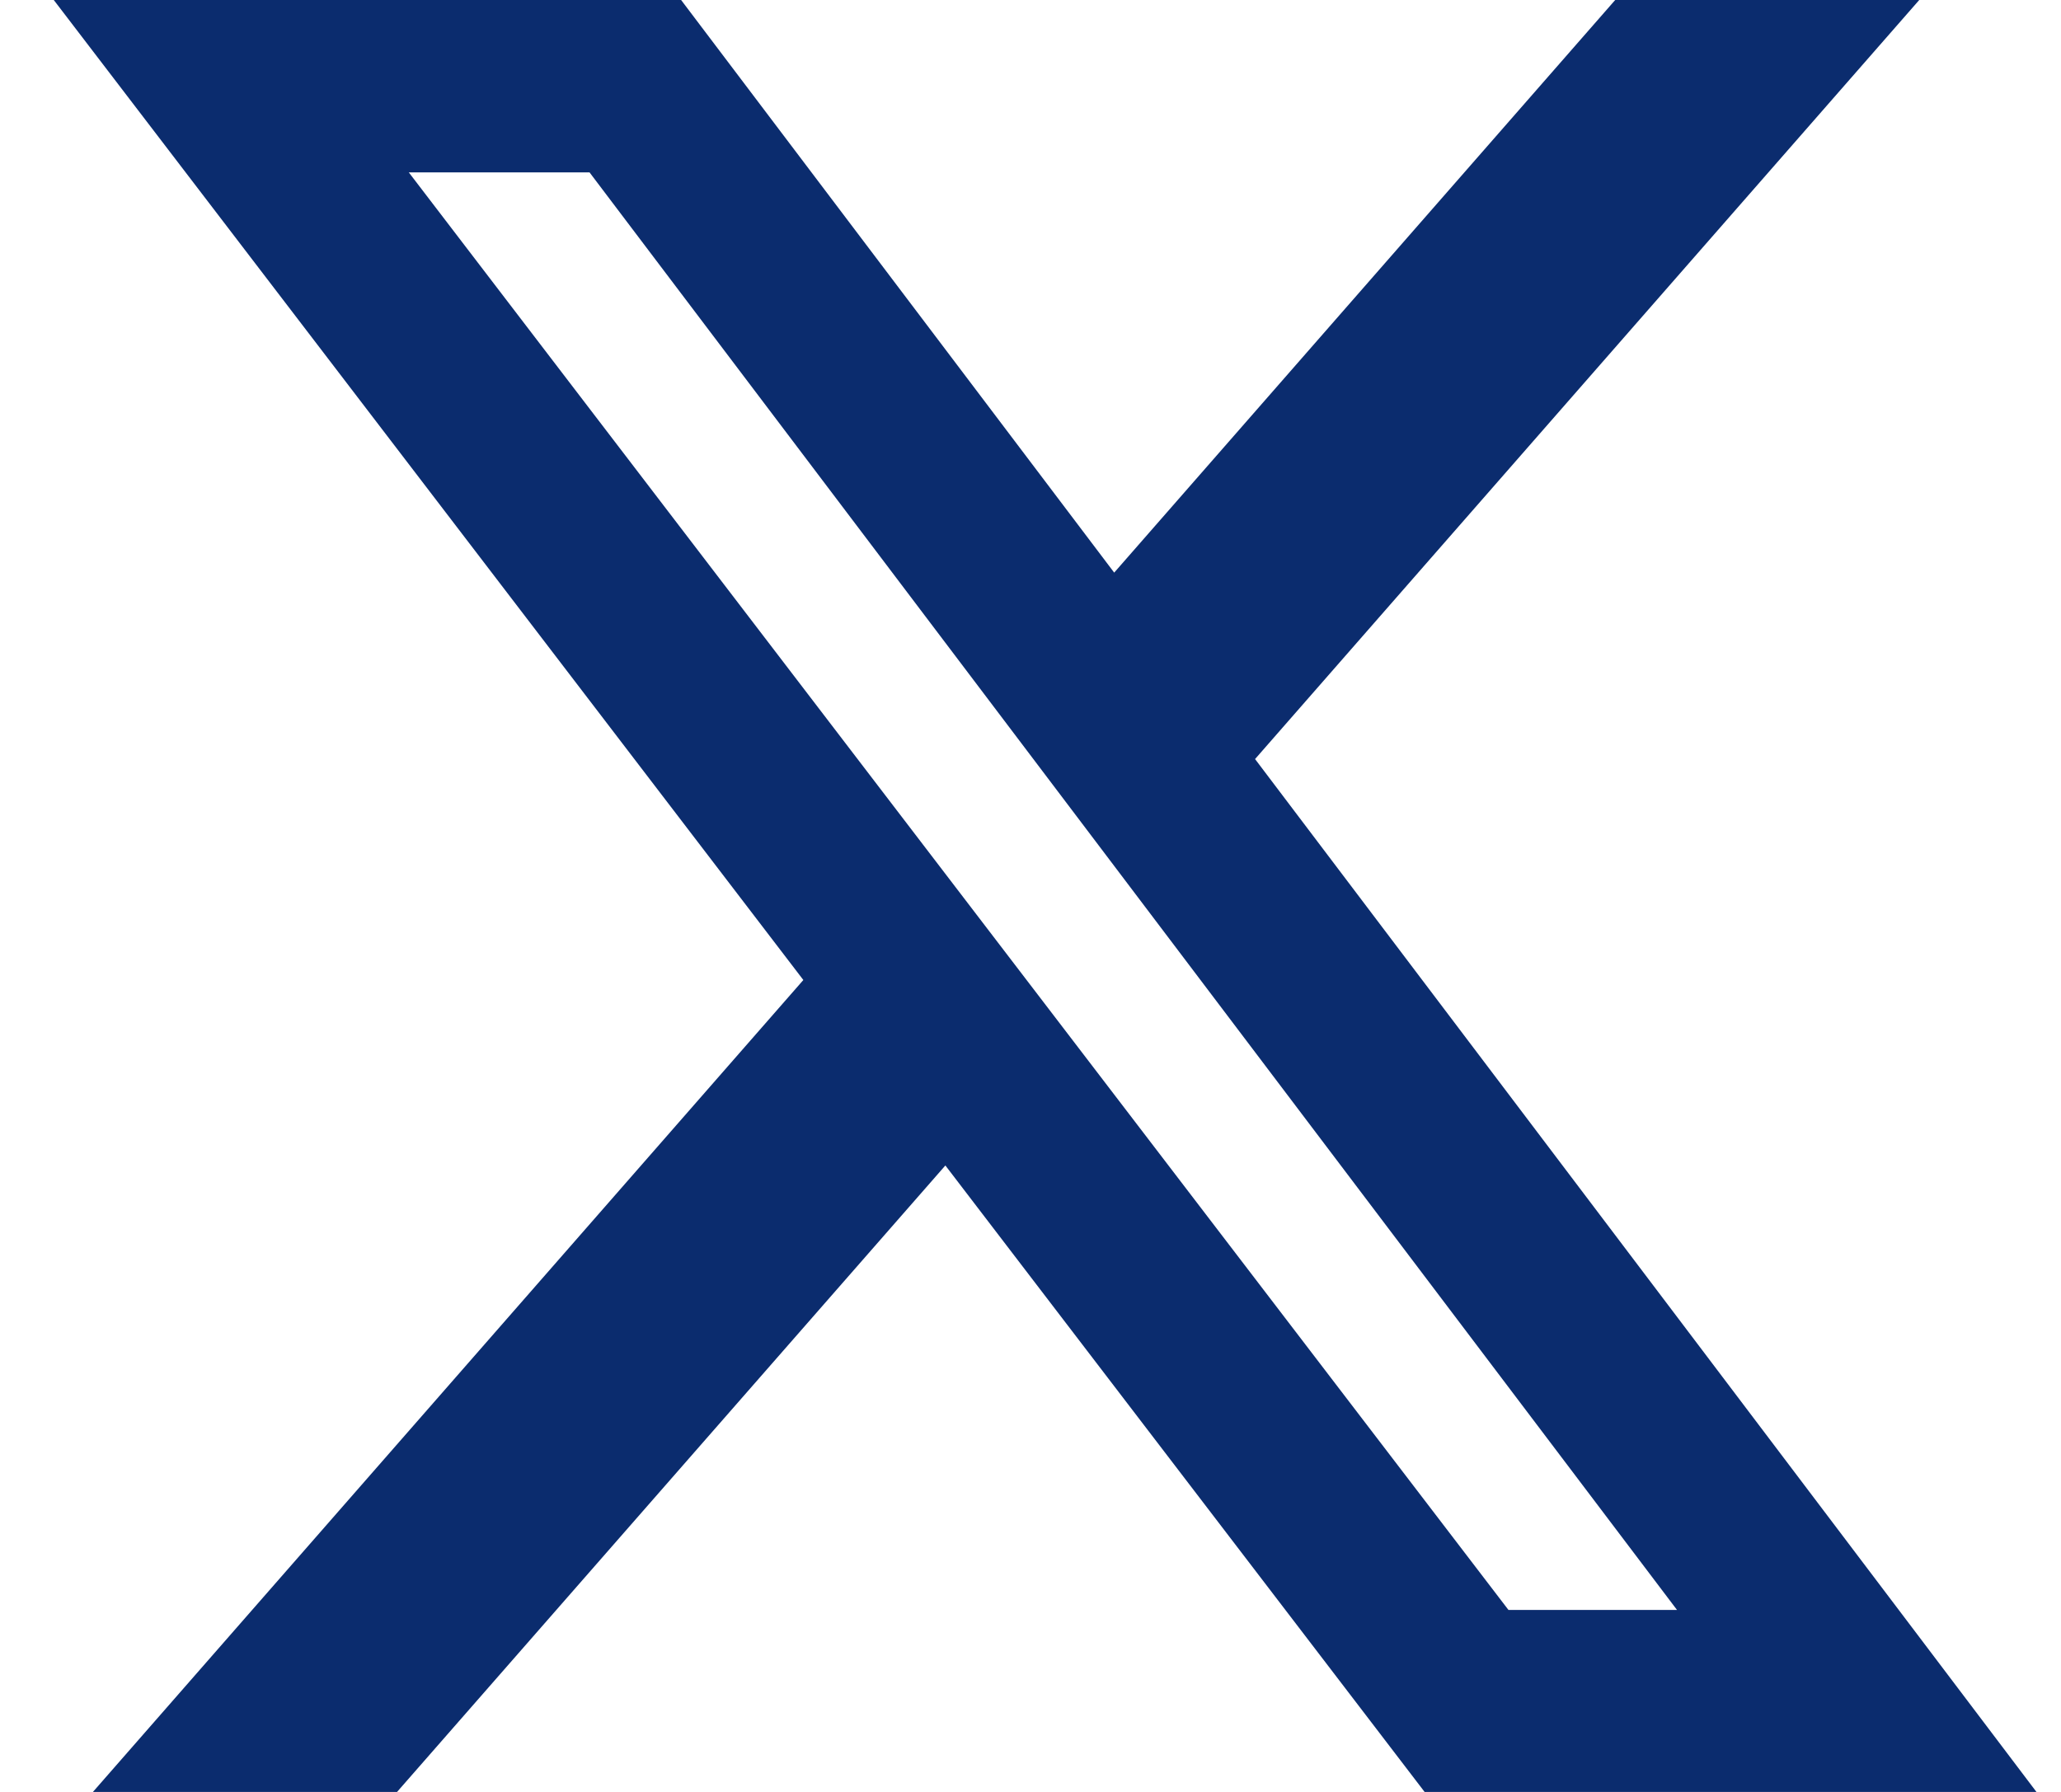
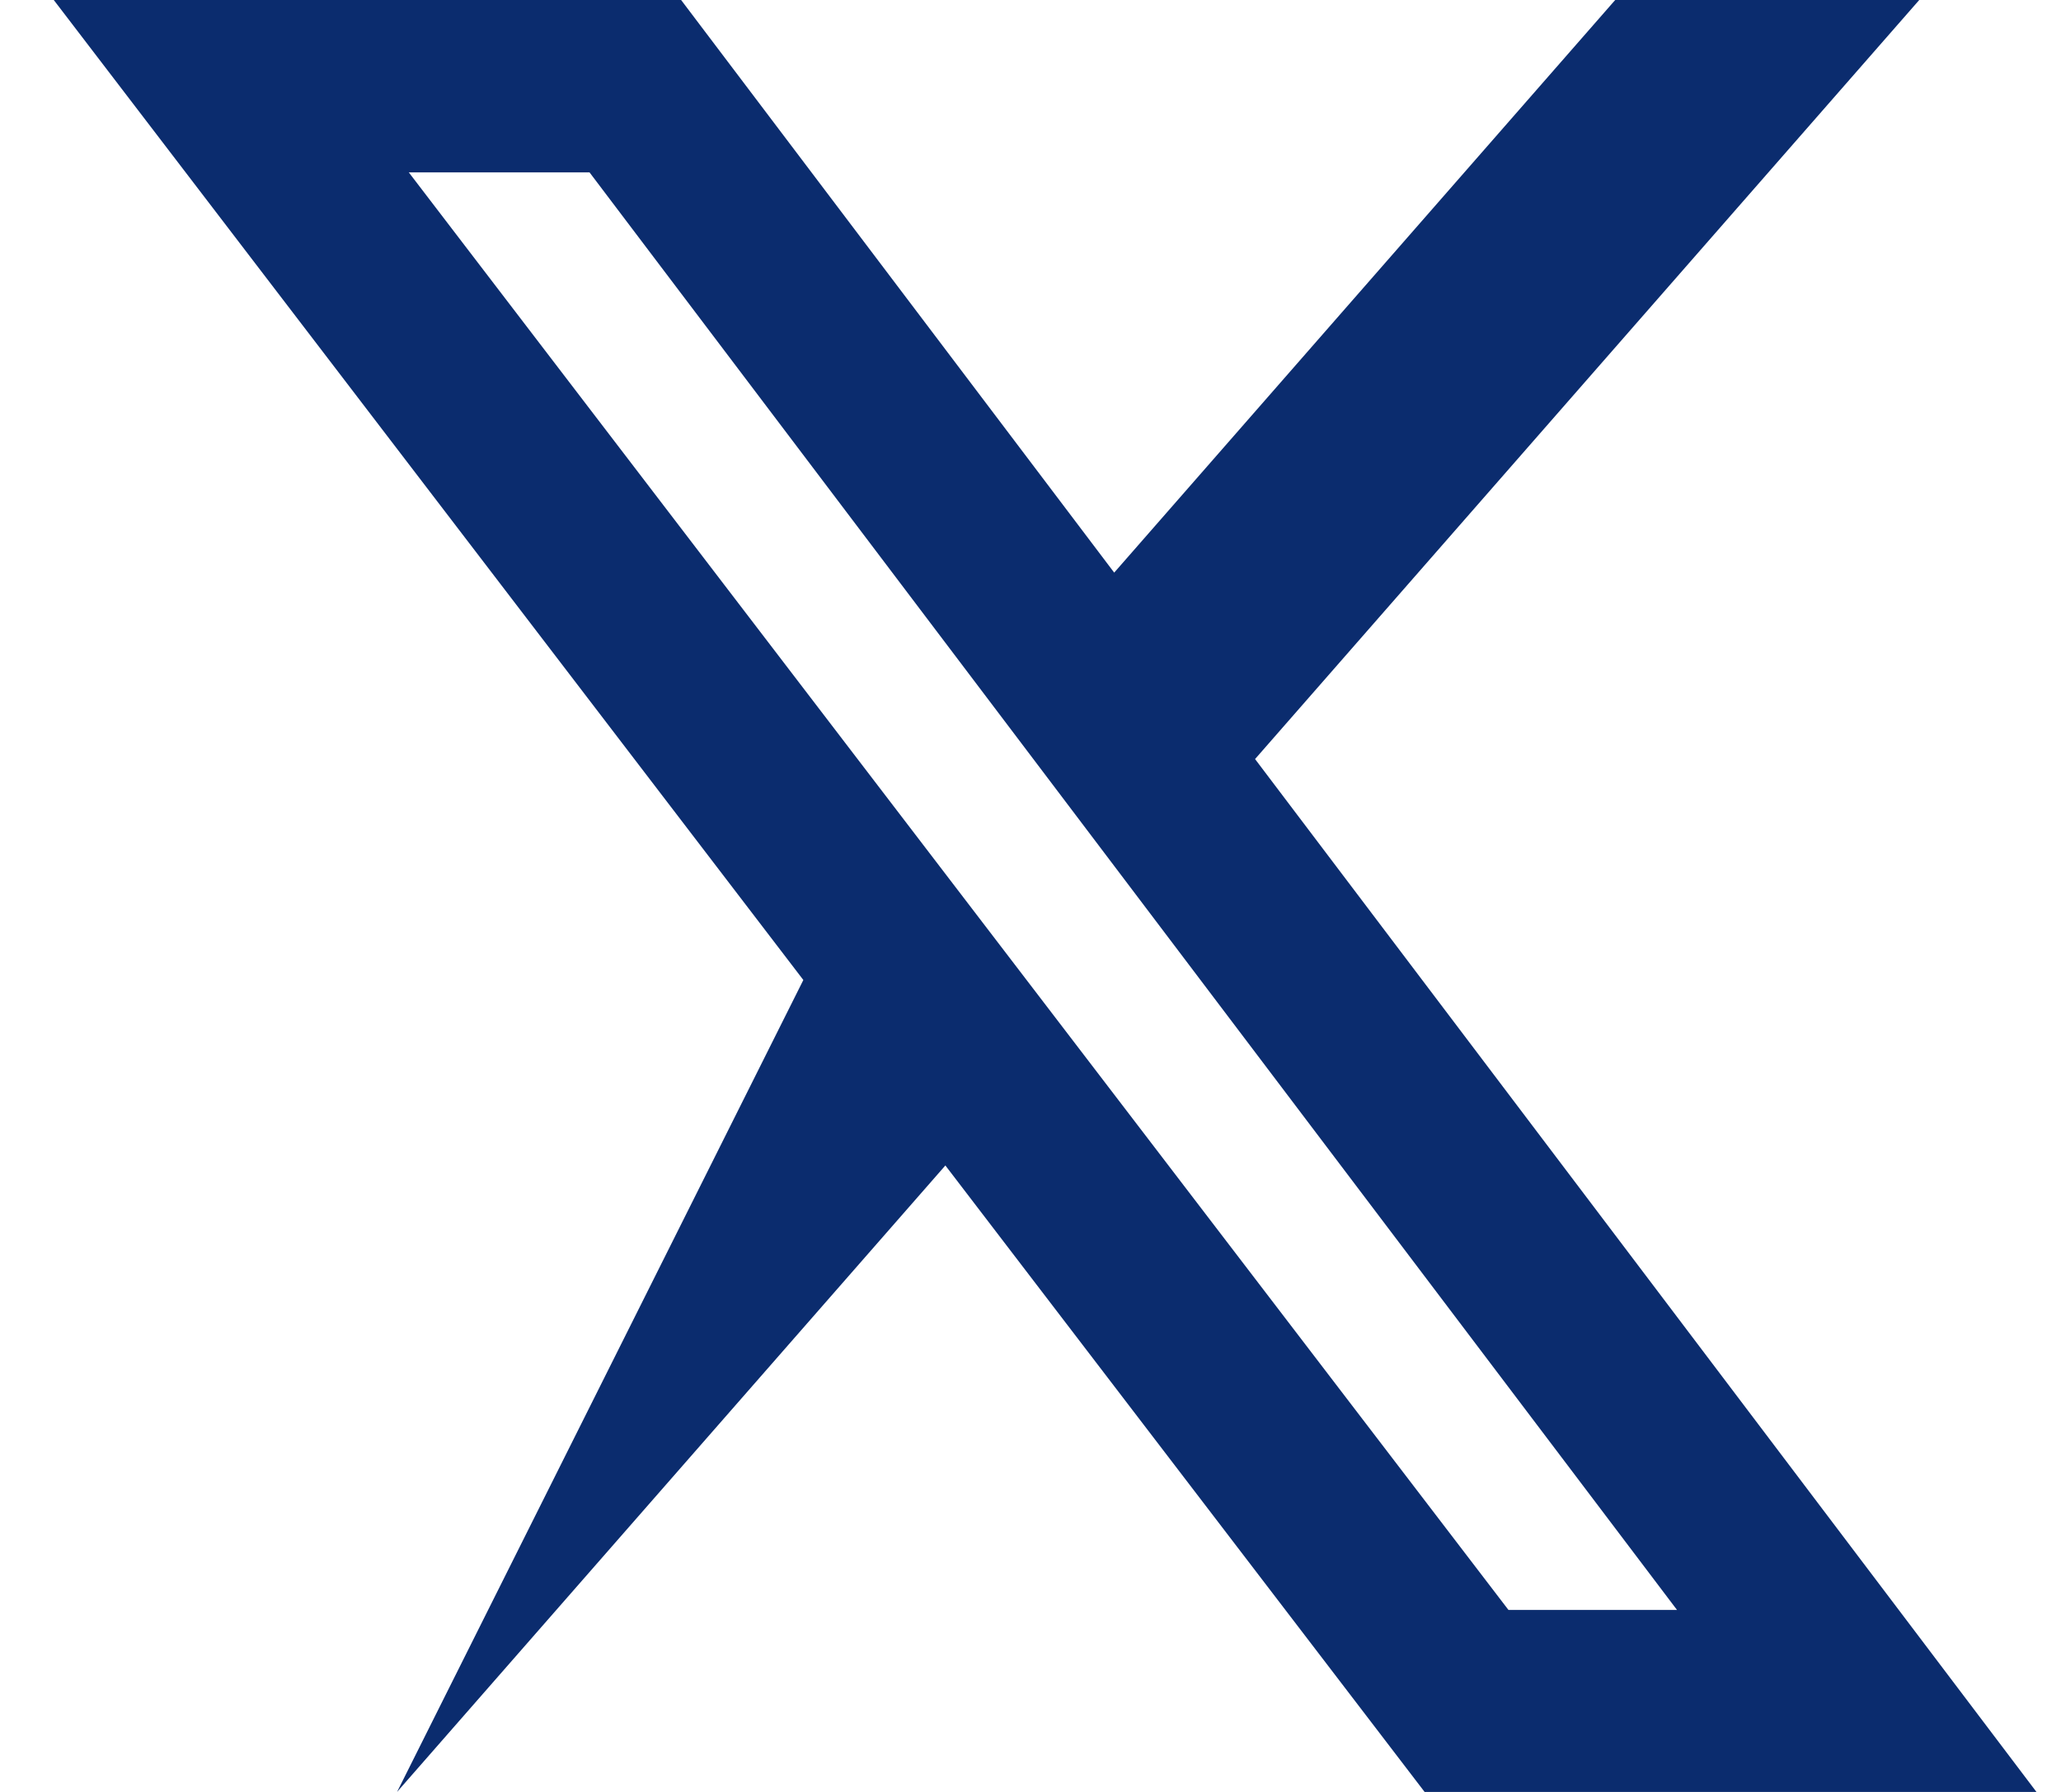
<svg xmlns="http://www.w3.org/2000/svg" width="23" height="20" viewBox="0 0 23 20" fill="none">
-   <path d="M18.025 0H21.418L14.006 8.472L22.726 20H15.898L10.55 13.008L4.431 20H1.037L8.965 10.938L0.6 0H7.601L12.434 6.391L18.025 0ZM16.834 17.969H18.715L6.579 1.924H4.562L16.834 17.969Z" fill="#0B2C6E" />
+   <path d="M18.025 0H21.418L14.006 8.472L22.726 20H15.898L10.55 13.008L4.431 20L8.965 10.938L0.6 0H7.601L12.434 6.391L18.025 0ZM16.834 17.969H18.715L6.579 1.924H4.562L16.834 17.969Z" fill="#0B2C6E" />
</svg>